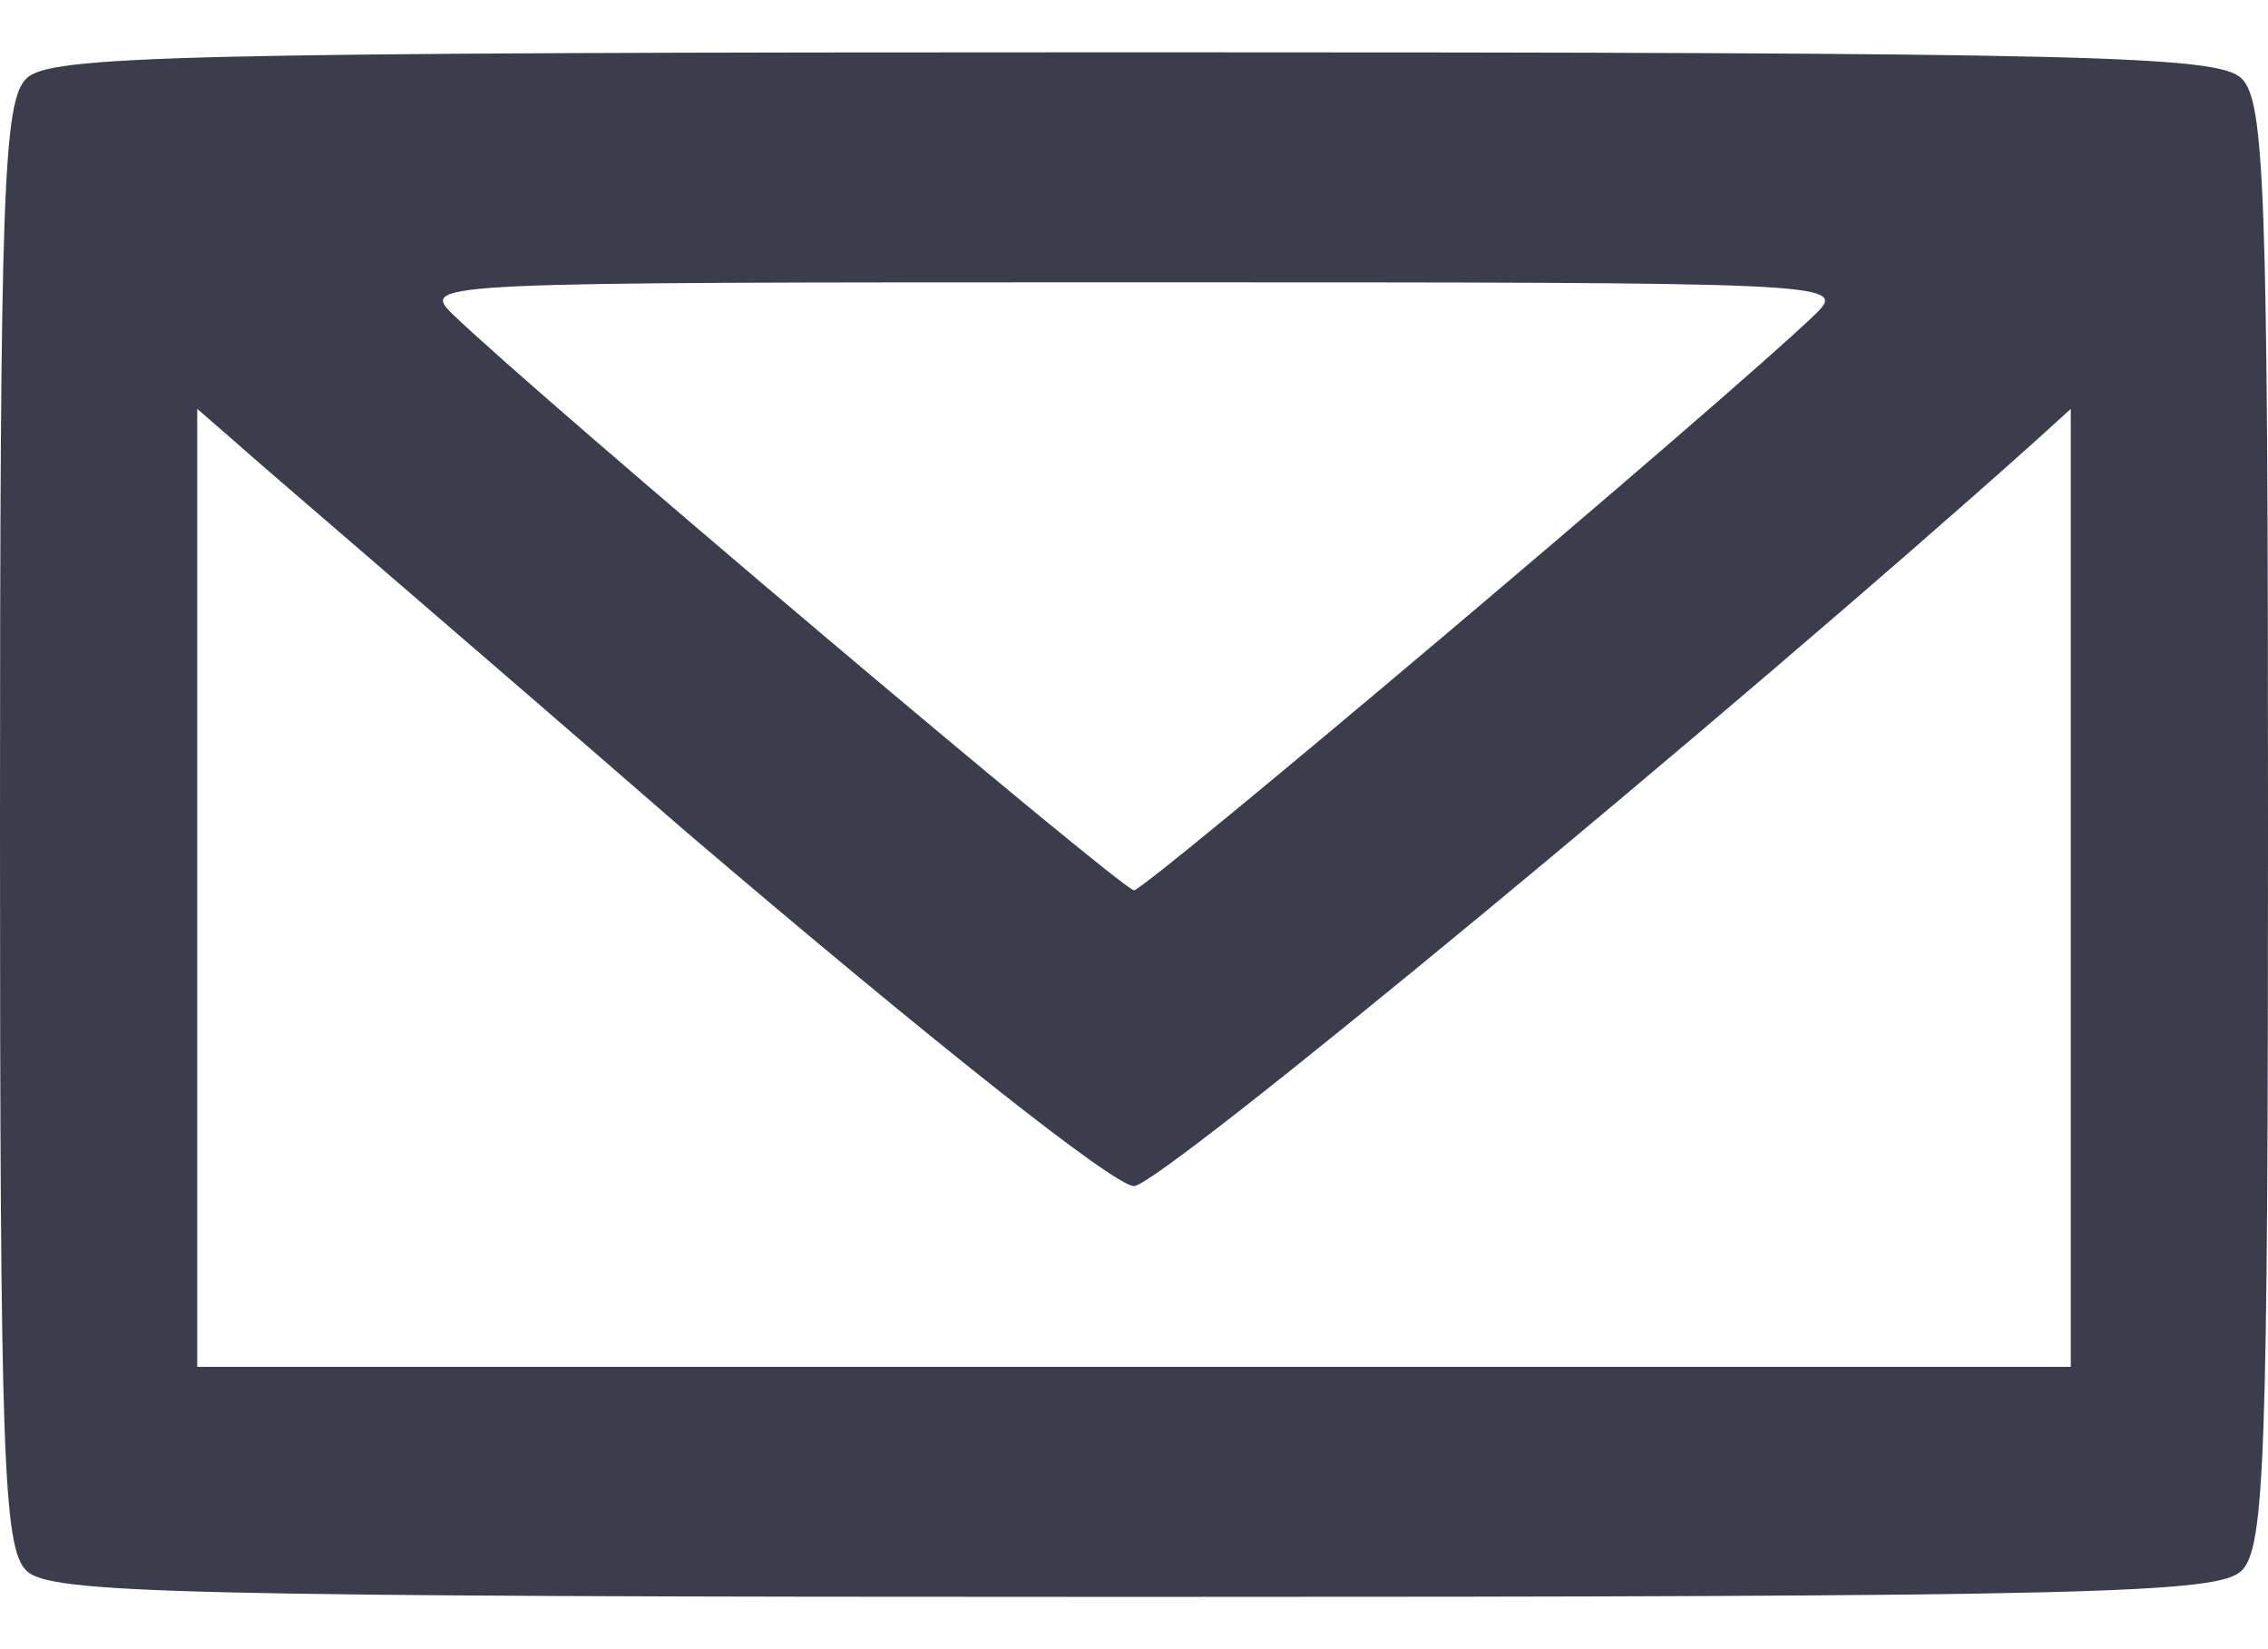
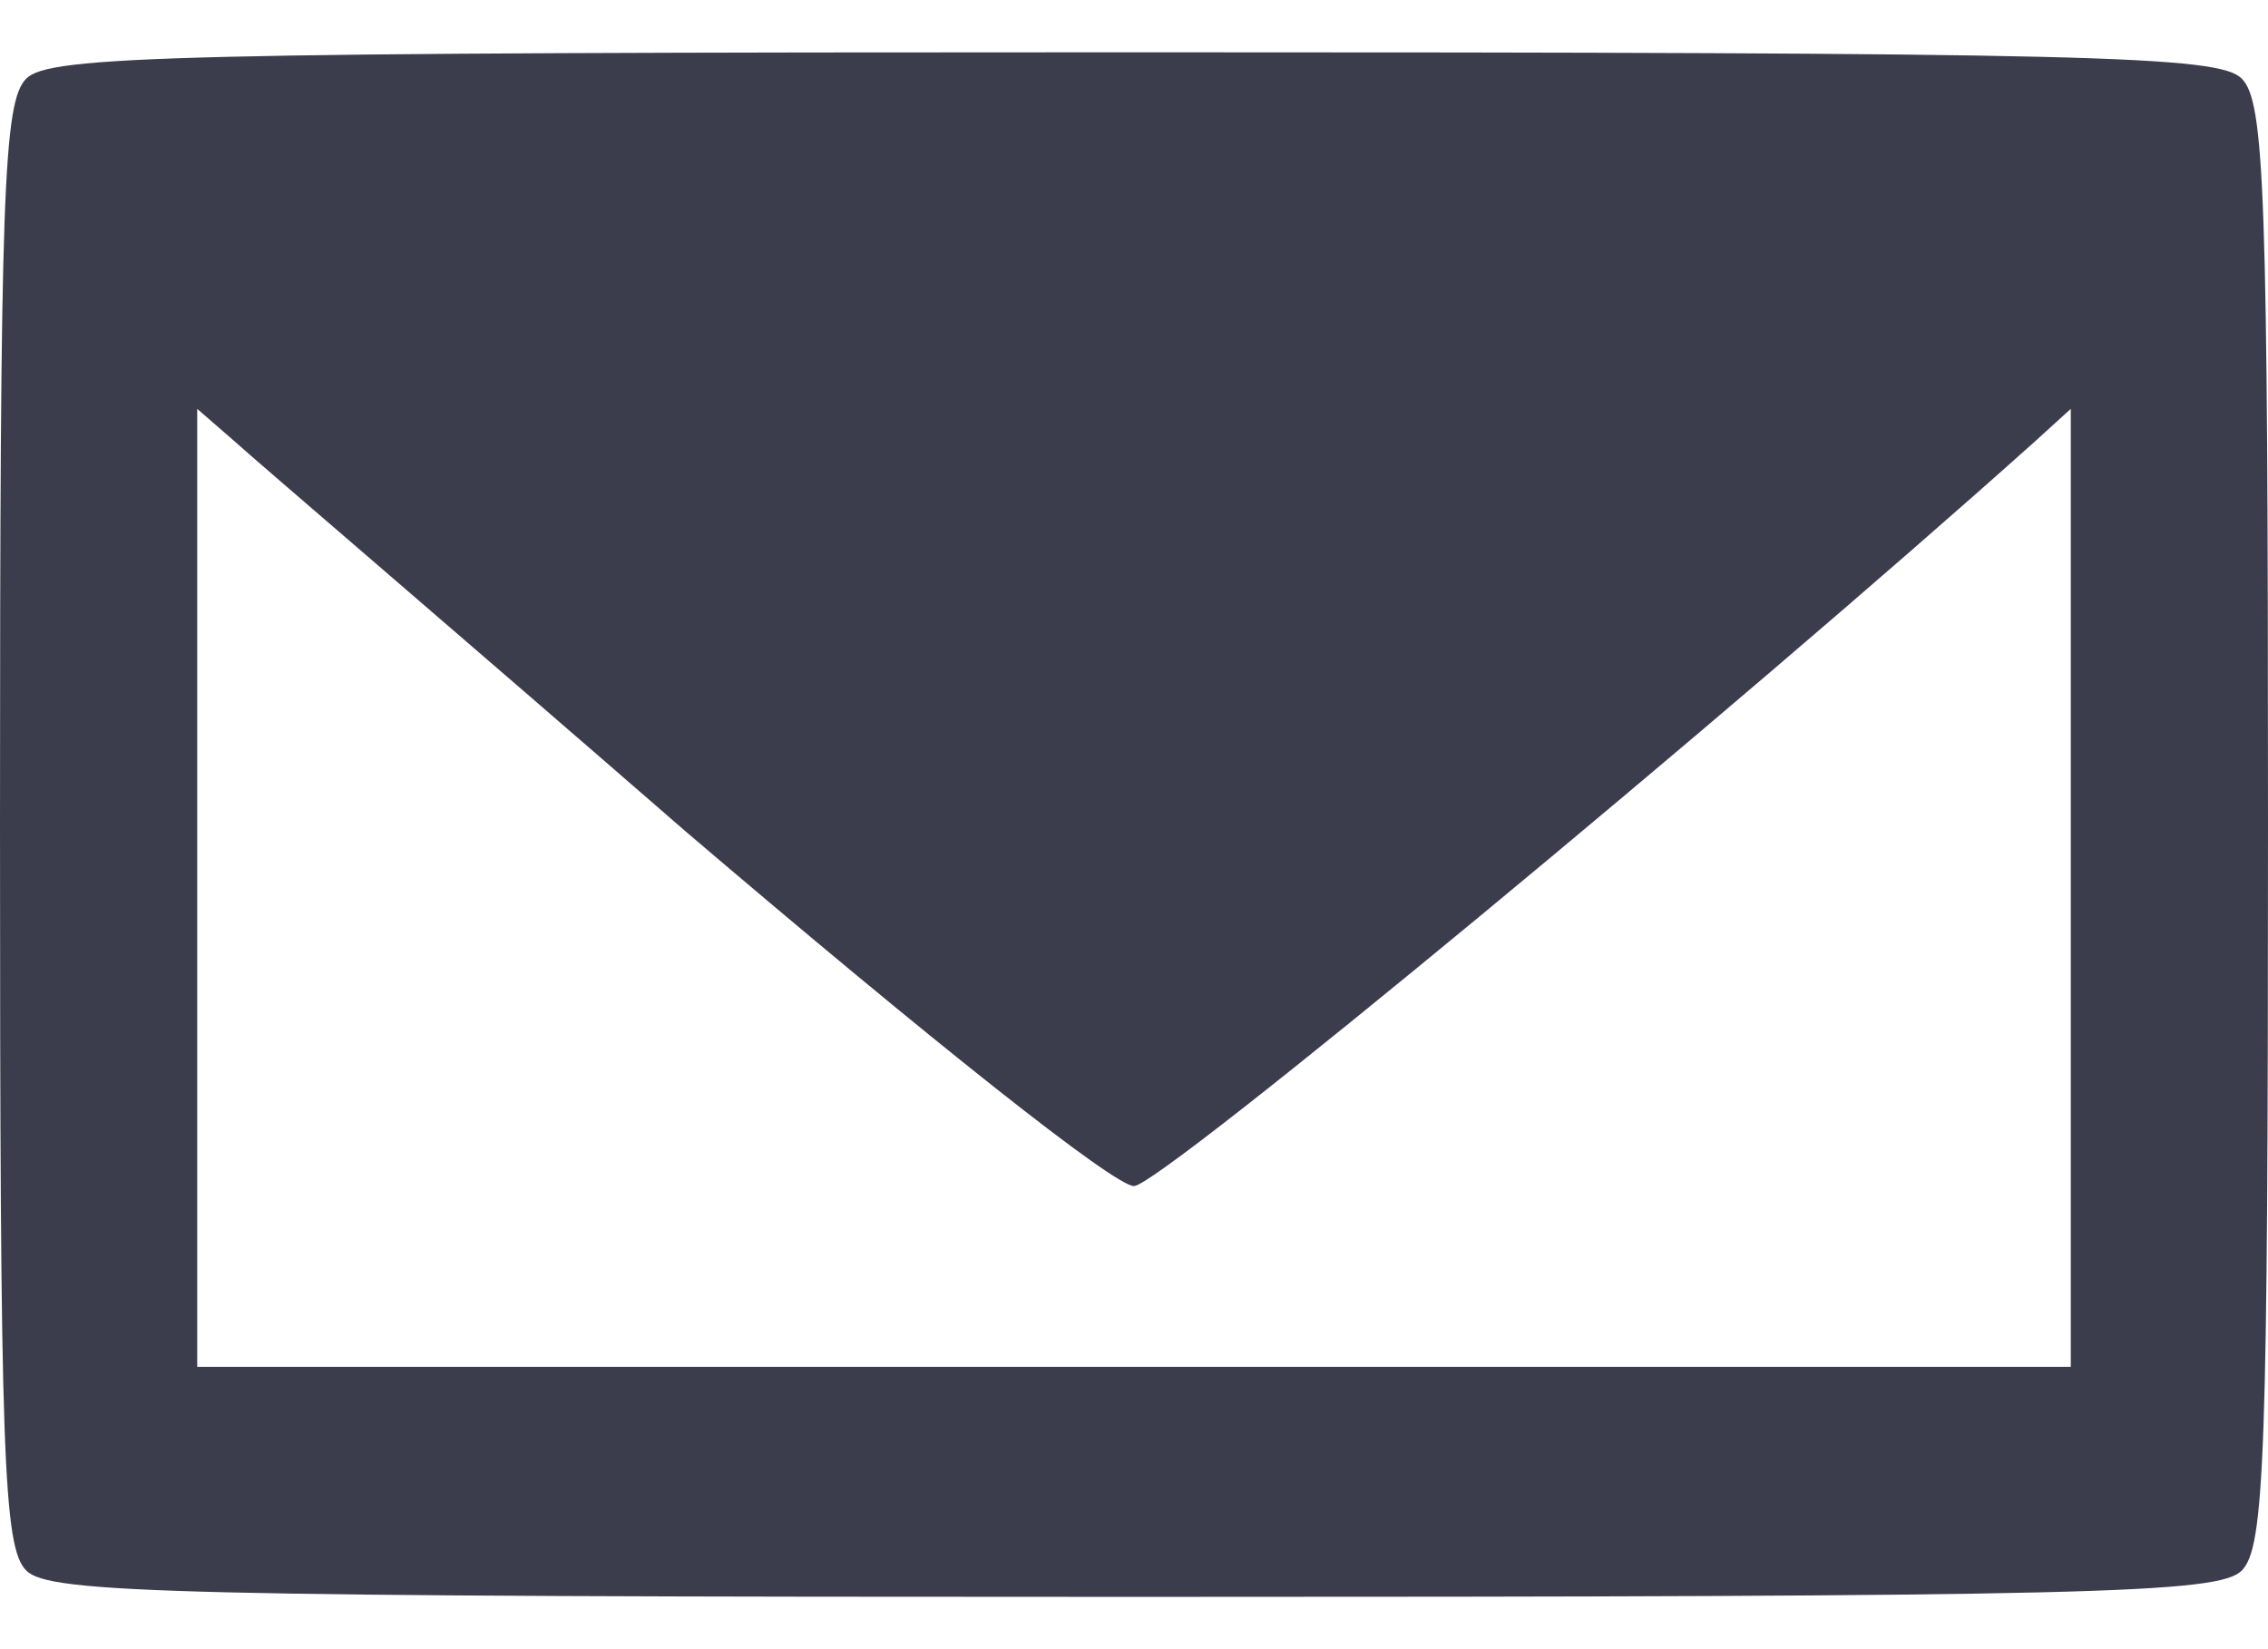
<svg xmlns="http://www.w3.org/2000/svg" version="1.0" width="22px" height="16px" viewBox="0 0 138 94" preserveAspectRatio="xMidYMid meet">
  <g transform="translate(0,94) scale(0.1,-0.1)" fill="#3b3d4c" stroke="none">
-     <path d="M16 924 c-14 -14 -16 -69 -16 -454 0 -385 2 -440 16 -454 14 -14 89 -16 674 -16 585 0 660 2 674 16 14 14 16 69 16 454 0 385 -2 440 -16 454 -14 14 -89 16 -674 16 -585 0 -660 -2 -674 -16z m1089 -143 c-55 -53 -408 -351 -415 -351 -7 0 -360 298 -415 351 -19 19 -11 19 415 19 426 0 434 0 415 -19z m-688 -315 c150 -128 261 -216 273 -216 16 0 365 289 548 453 l22 20 0 -291 0 -292 -570 0 -570 0 0 292 0 291 23 -20 c12 -11 136 -117 274 -237z" />
+     <path d="M16 924 c-14 -14 -16 -69 -16 -454 0 -385 2 -440 16 -454 14 -14 89 -16 674 -16 585 0 660 2 674 16 14 14 16 69 16 454 0 385 -2 440 -16 454 -14 14 -89 16 -674 16 -585 0 -660 -2 -674 -16z m1089 -143 z m-688 -315 c150 -128 261 -216 273 -216 16 0 365 289 548 453 l22 20 0 -291 0 -292 -570 0 -570 0 0 292 0 291 23 -20 c12 -11 136 -117 274 -237z" />
  </g>
</svg>